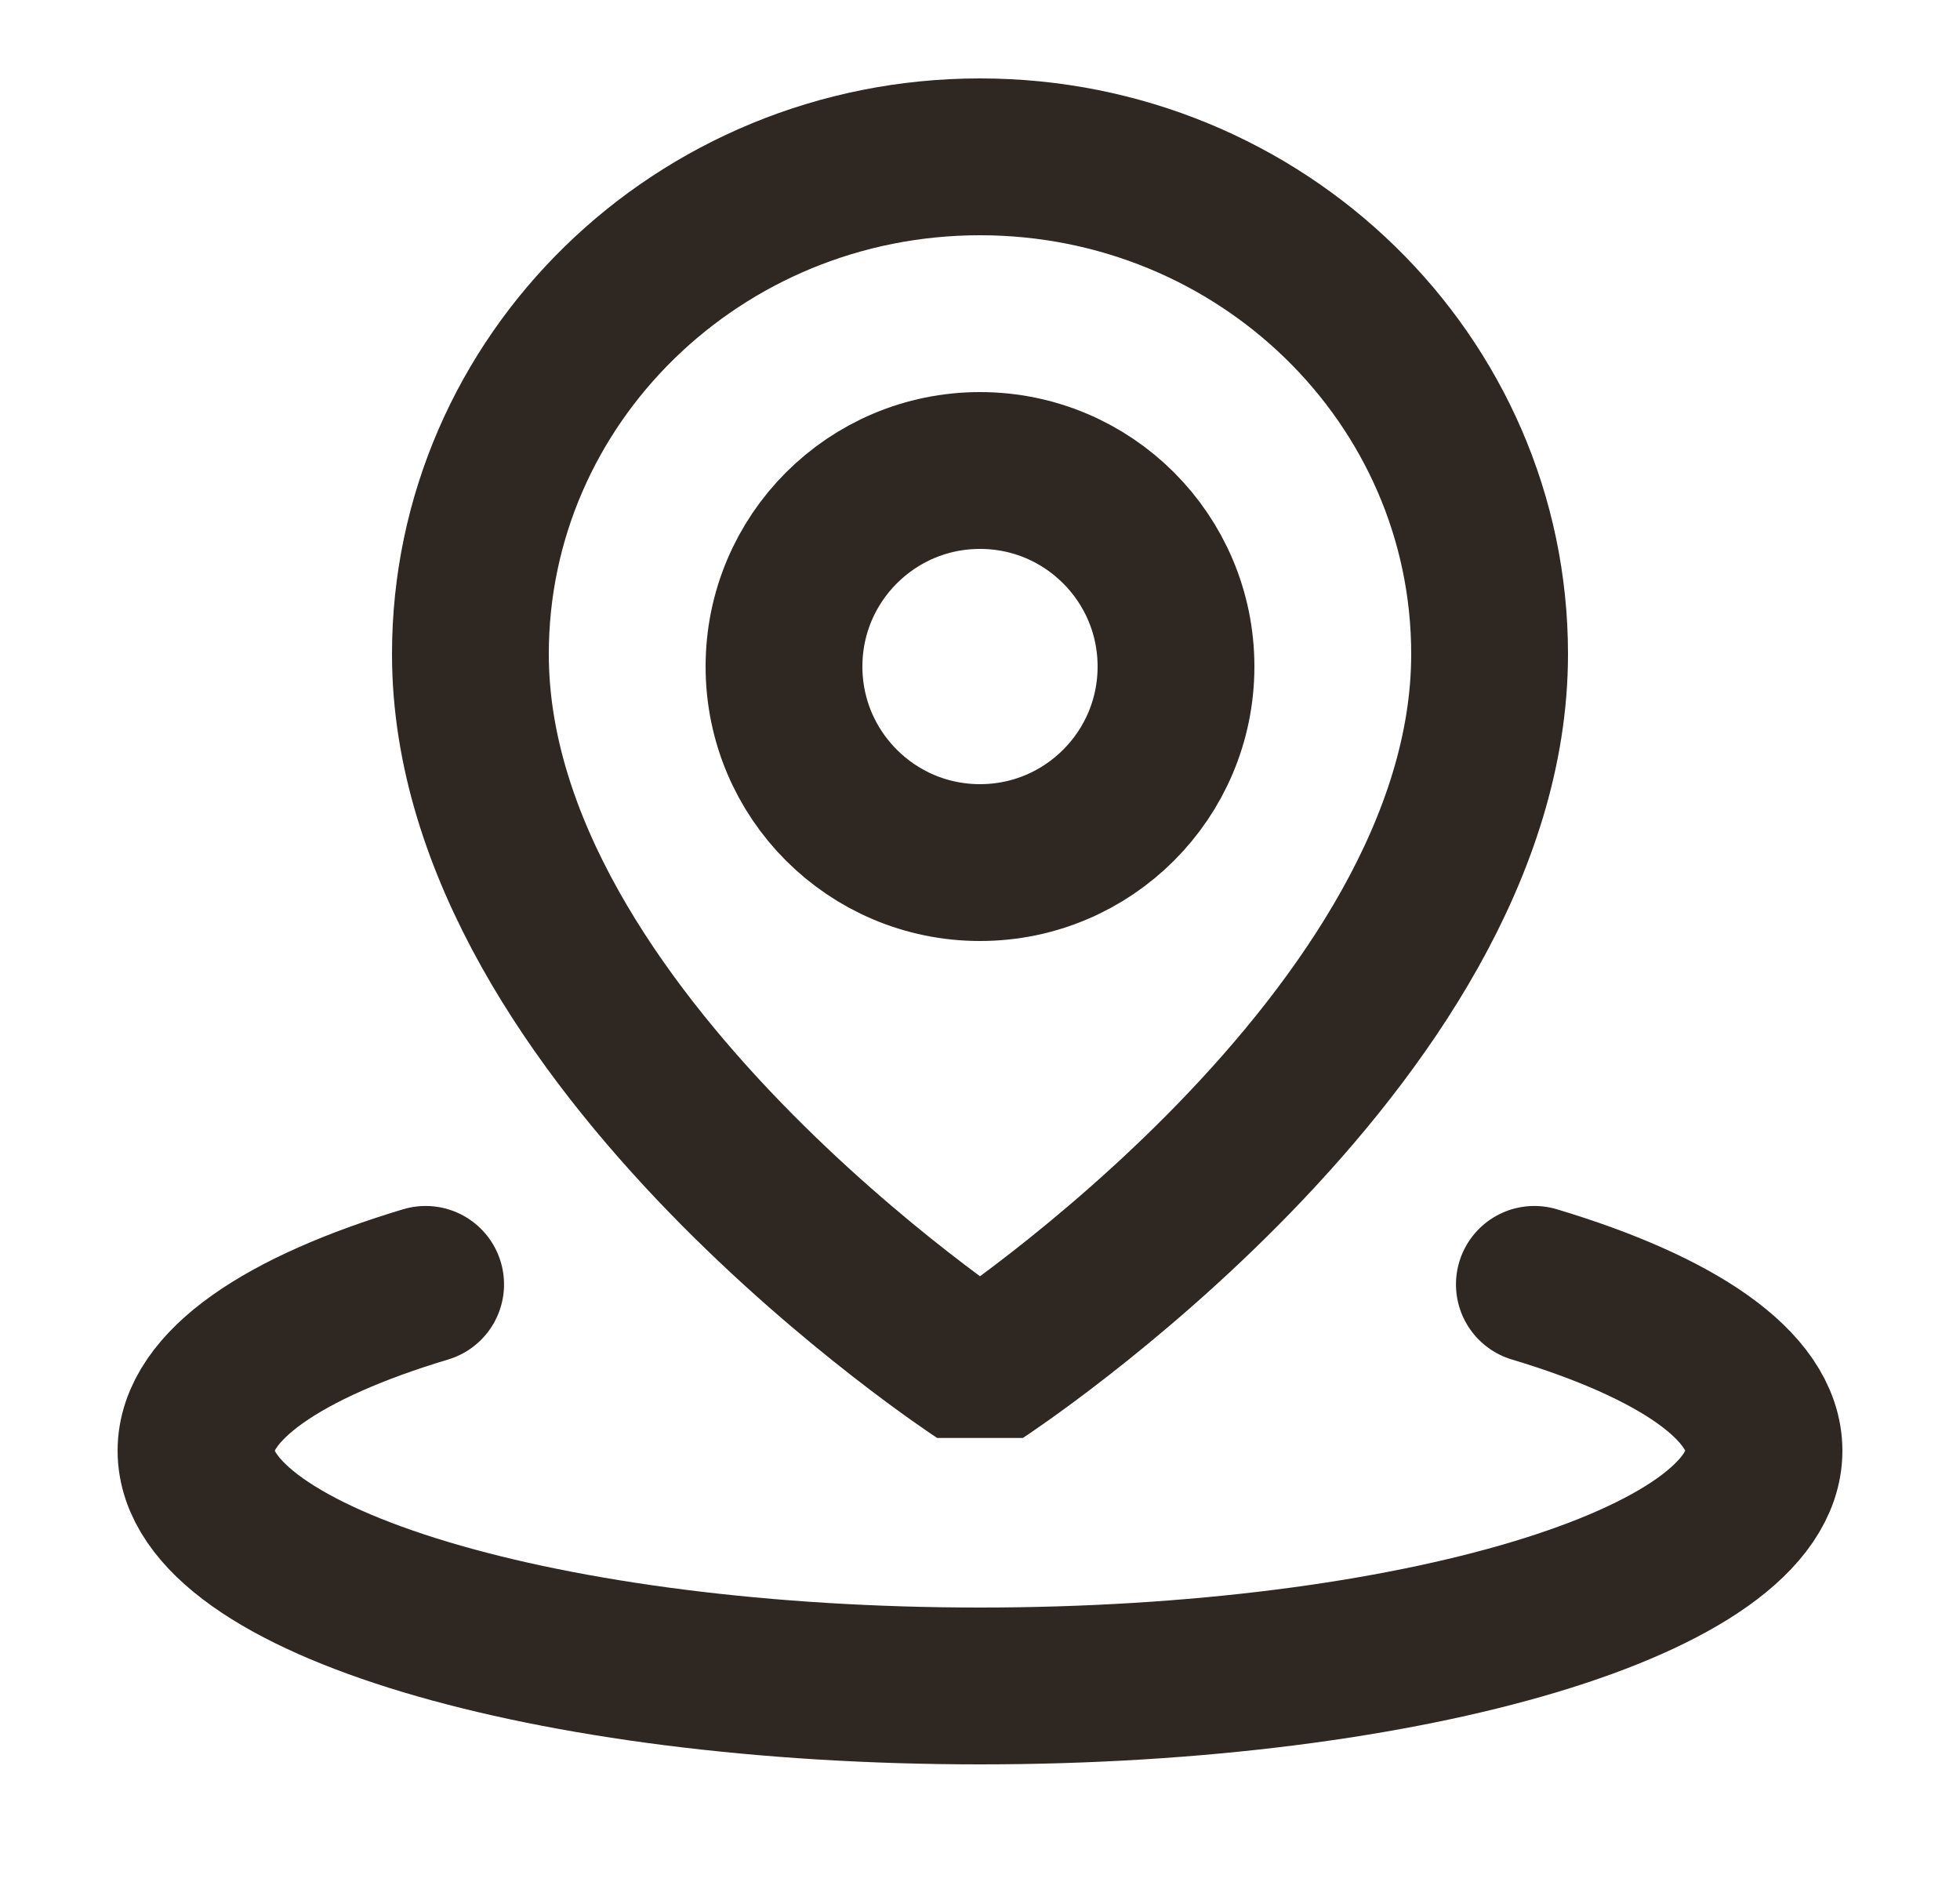
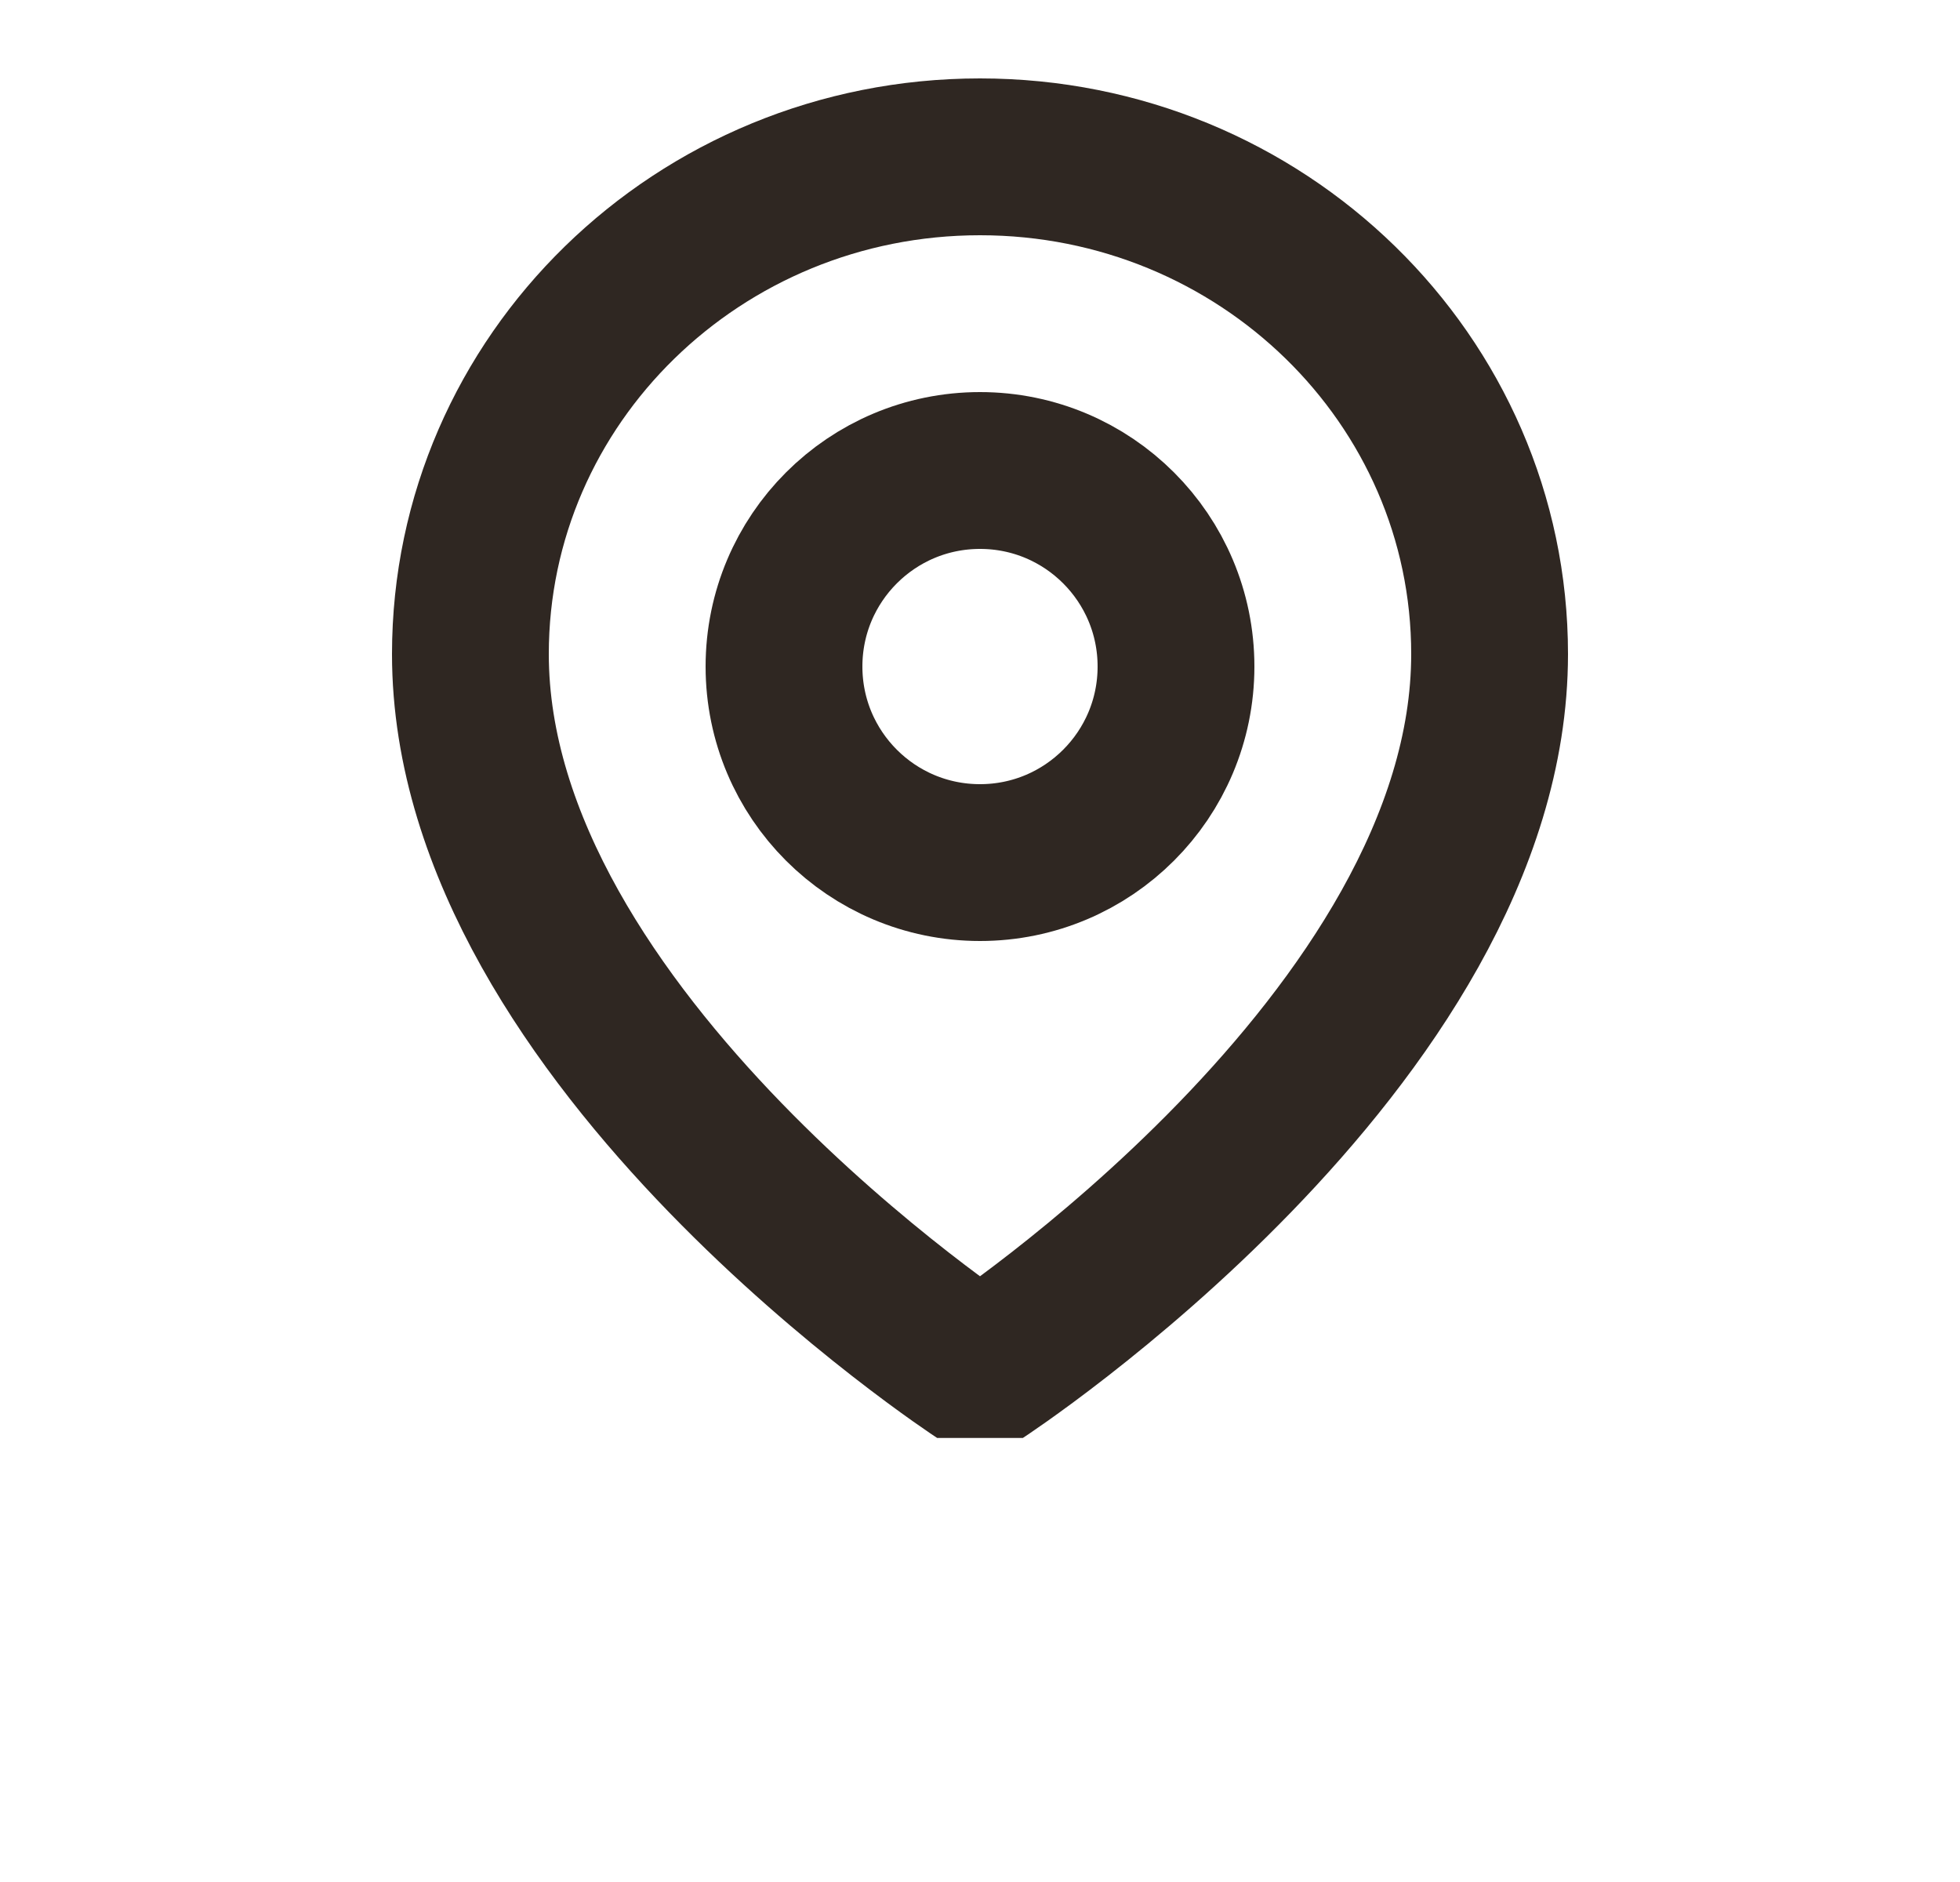
<svg xmlns="http://www.w3.org/2000/svg" width="25" height="24" viewBox="0 0 25 24" fill="none">
-   <path d="M5.429 16.379C3.619 16.922 2.5 17.672 2.5 18.5C2.5 20.157 6.977 21.5 12.5 21.5C18.023 21.5 22.5 20.157 22.5 18.5C22.5 17.672 21.381 16.922 19.571 16.379" stroke="#2F2722" stroke-width="2" stroke-linecap="round" stroke-linejoin="bevel" />
  <path d="M12.5 17.5C12.5 17.5 19 13.252 19 8.341C19 4.839 16.09 2 12.5 2C8.91 2 6 4.839 6 8.341C6 13.252 12.5 17.5 12.5 17.5Z" stroke="#2F2722" stroke-width="2" stroke-linejoin="bevel" />
  <path d="M12.5 11C13.881 11 15 9.881 15 8.5C15 7.119 13.881 6 12.5 6C11.119 6 10 7.119 10 8.5C10 9.881 11.119 11 12.5 11Z" stroke="#2F2722" stroke-width="2" stroke-linejoin="bevel" />
</svg>